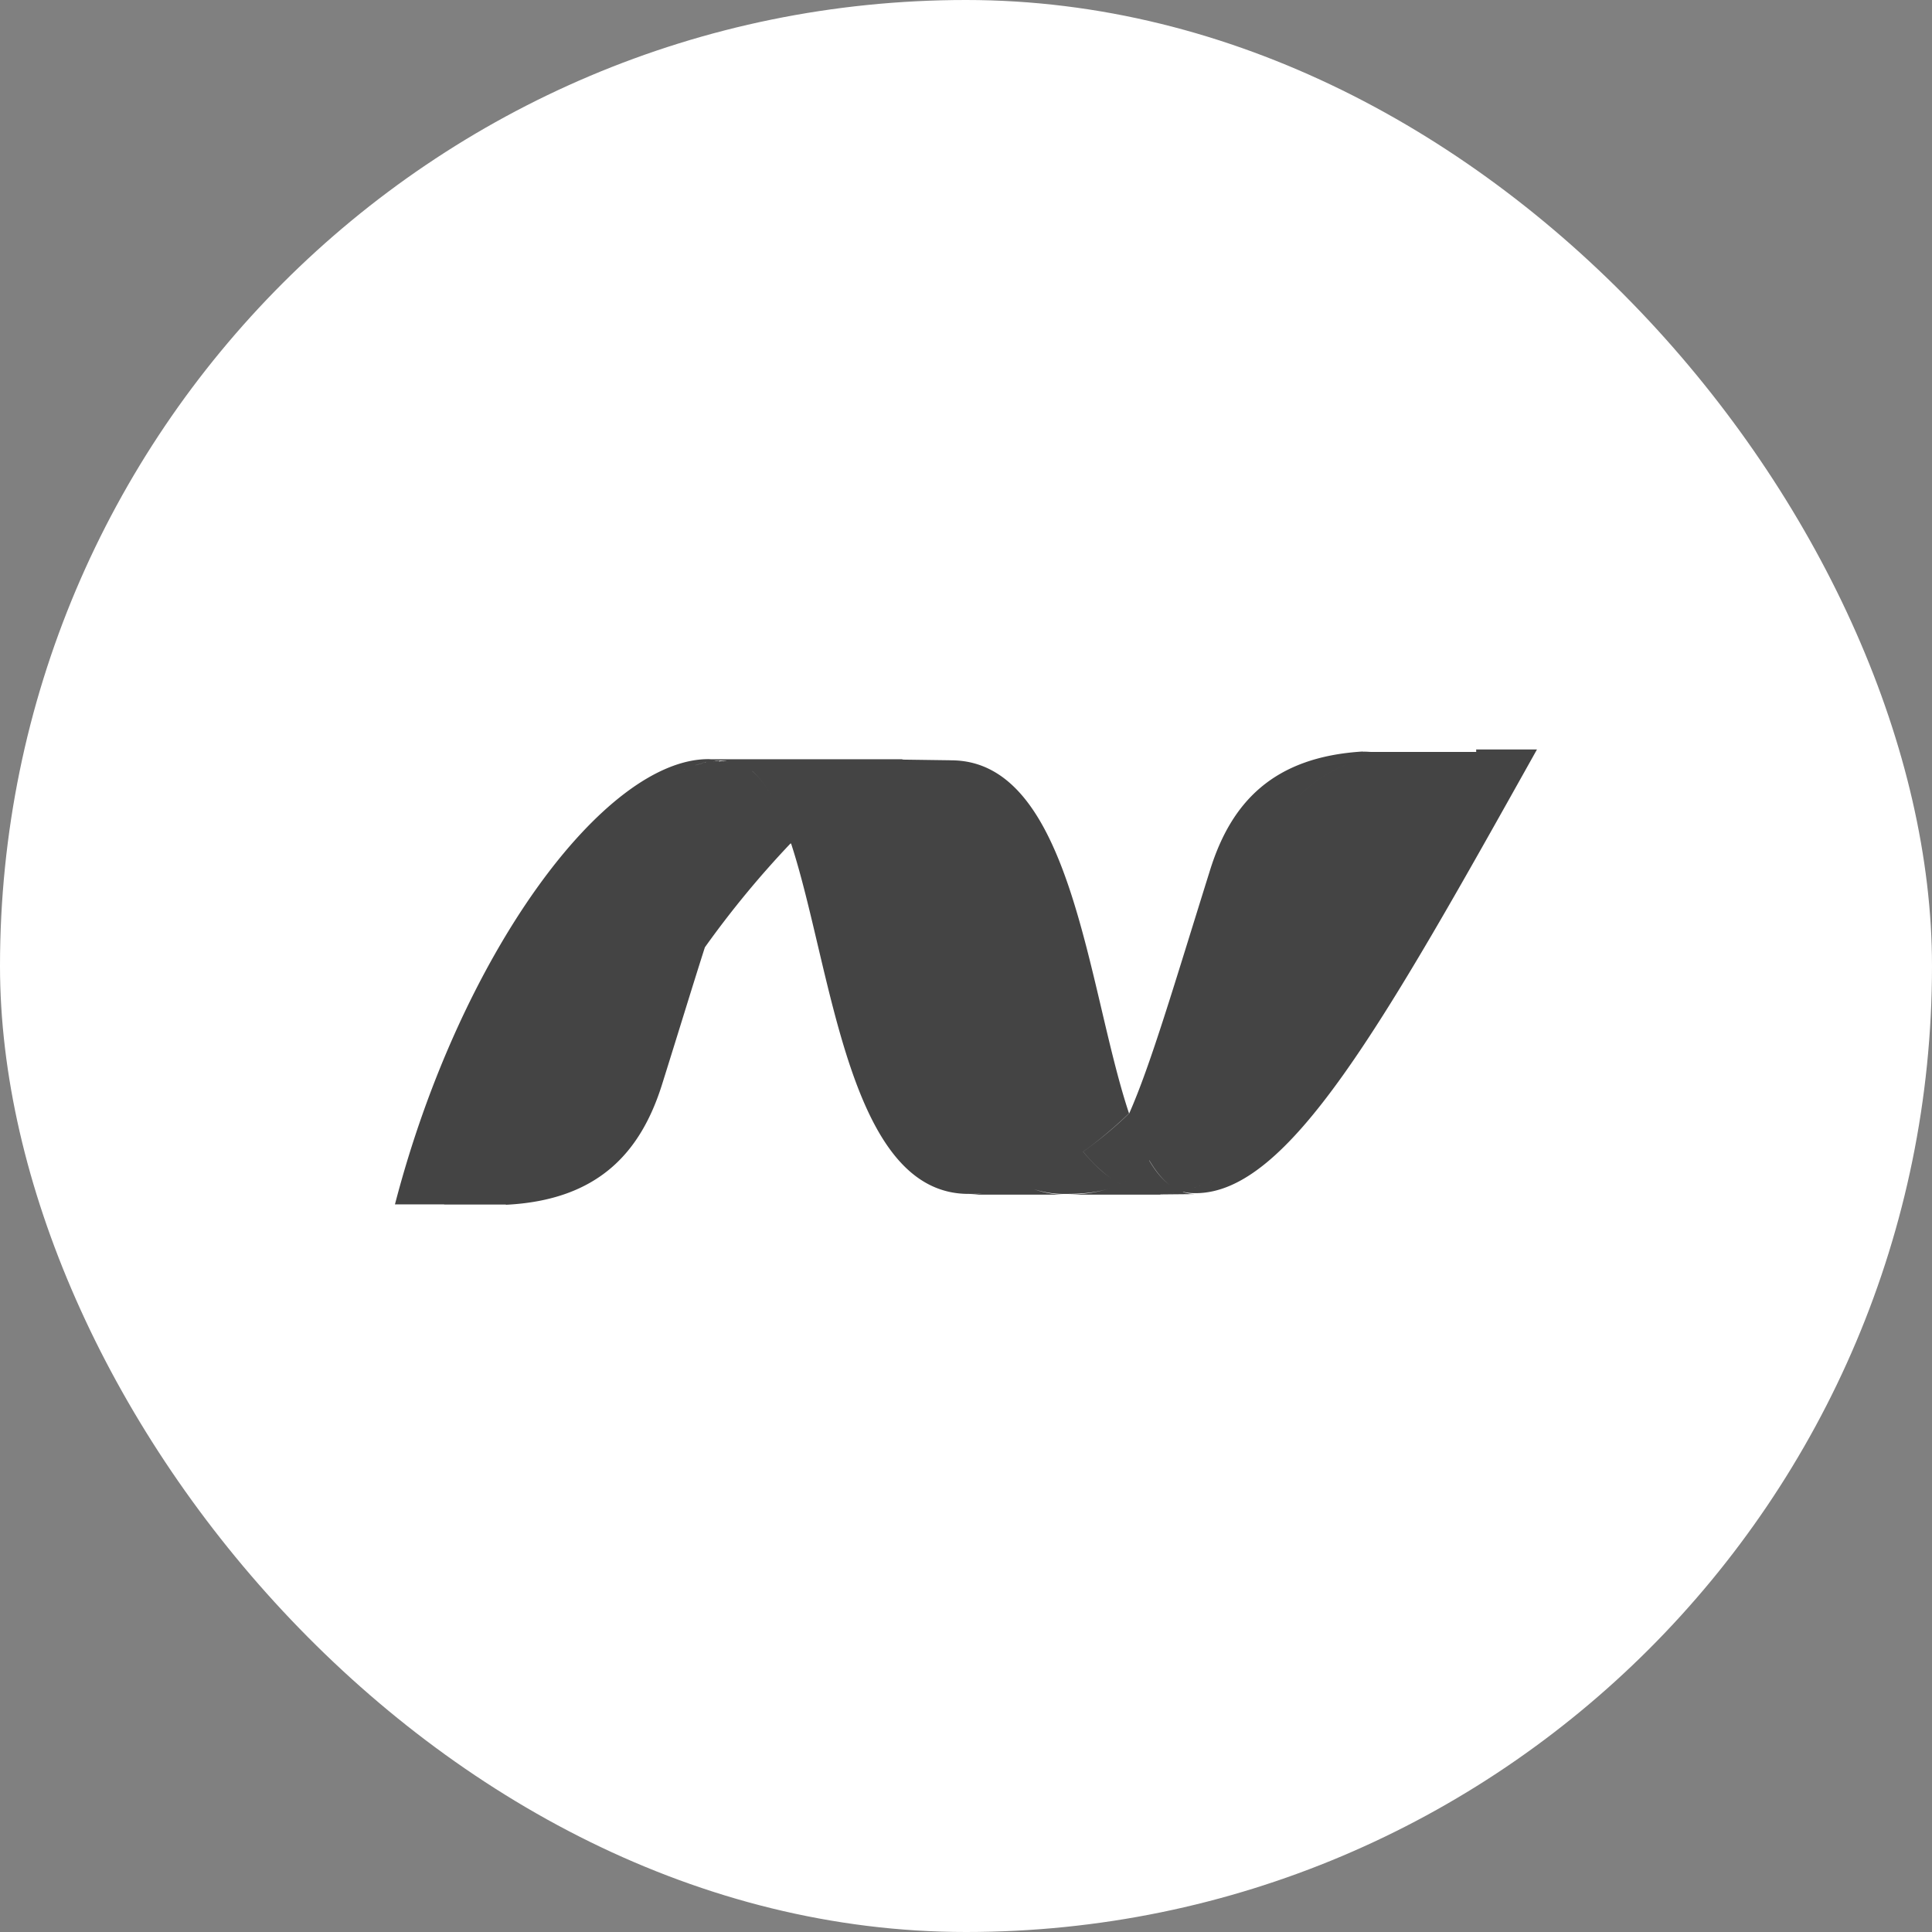
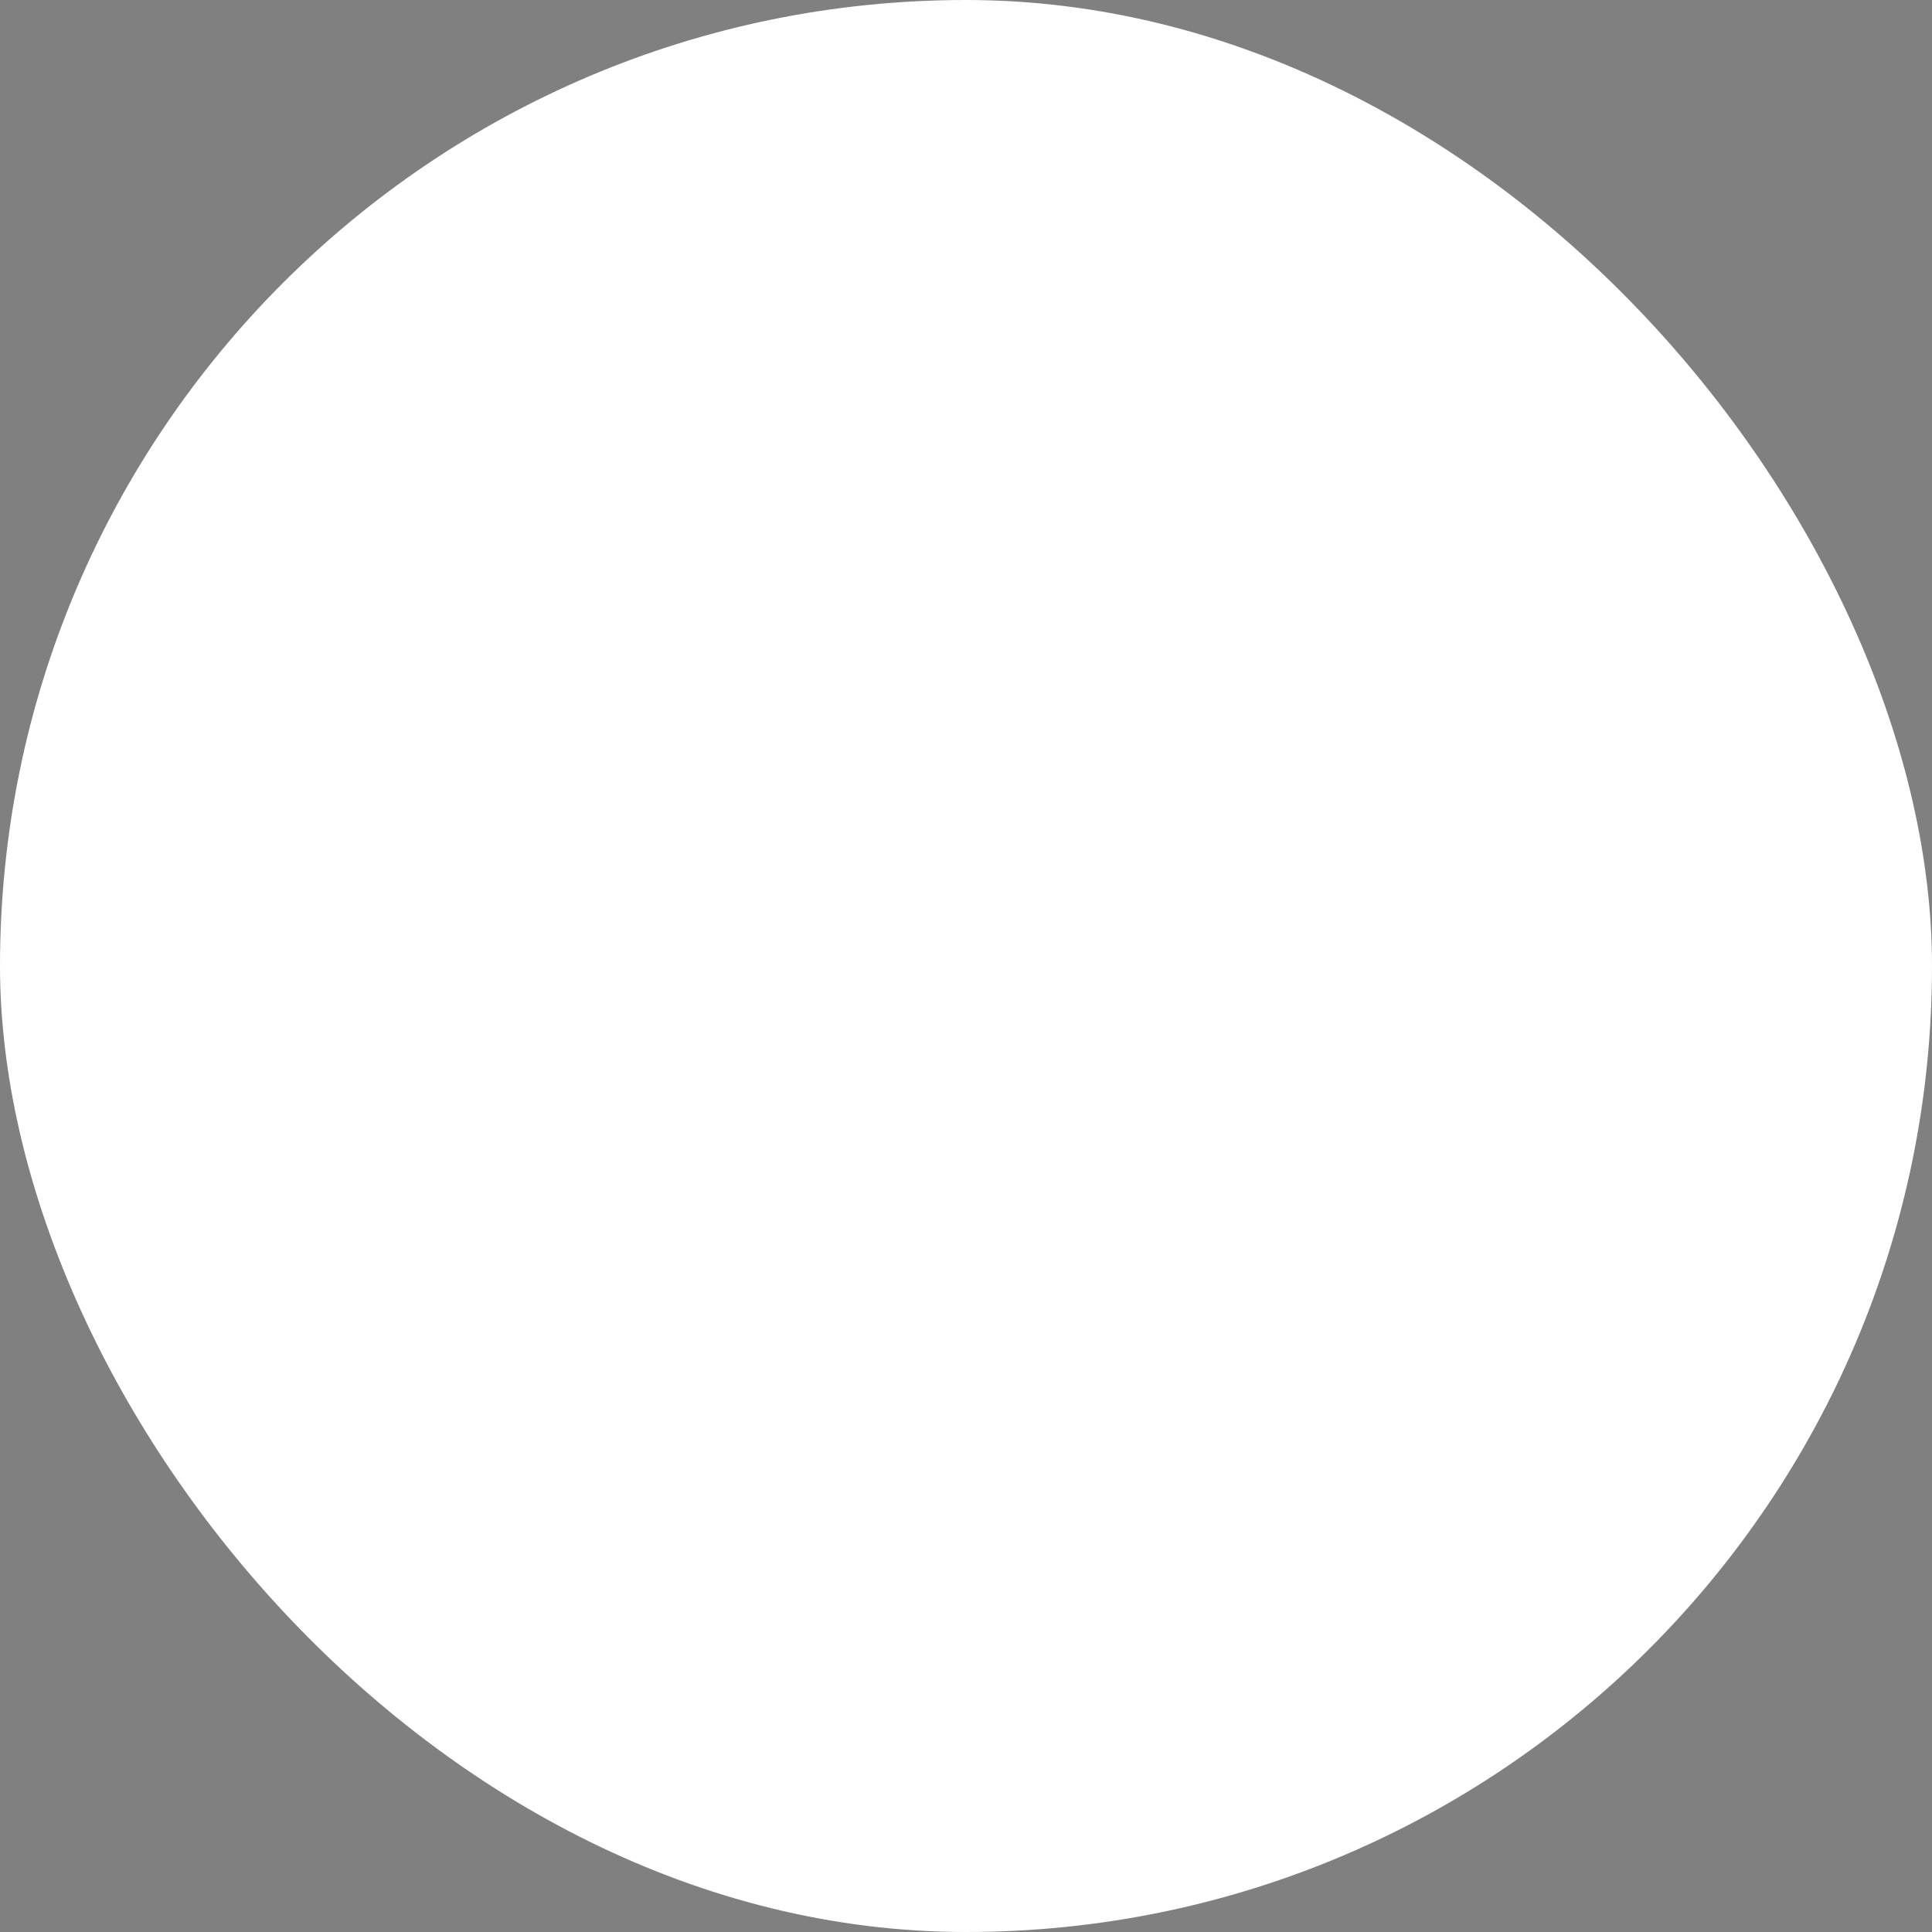
<svg xmlns="http://www.w3.org/2000/svg" width="100" height="100" fill="none">
  <rect width="100%" height="100%" fill="#808080" stroke="none" />
  <rect width="100" height="100" fill="#fff" rx="50" />
-   <path fill="#444" d="M35.158 39.912a4 4 0 0 1 .25-.106q-.123.05-.25.106M22.992 62.348h3.18c.01 0 .022.012.034.01 4.756-.244 6.96-2.704 8.068-6.248.862-2.75 1.568-5.064 2.188-7.008v.002l.022-.07a50 50 0 0 1 4.43-5.374h.032c2.13 6.514 2.952 18.136 9.182 18.136.252 0 .514.006.768-.02-.254.026-.5.06-.752.06h4.948a4.9 4.9 0 0 1-1.592-.288q.287.095.592.154.479.097 1 .096c.918 0 1.684-.07 2.352-.288-.668.218-1.434.326-2.352.326l4.84-.002h.128l.002-.01 1.826-.018c-.234 0-.452-.042-.662-.112l.008-.01c.206.062.42.074.65.074 4.806 0 9.652-8.63 17.67-22.966h-3.148l.002.128h-.586c-2.956 5.248-5.022 9.732-6.774 13.316 1.754-3.588 3.82-8.068 6.774-13.316H71.01c-.16 0-.314-.022-.468-.012l-.002-.01c-4.642.28-6.814 2.636-7.906 6.134-1.912 6.112-3.07 10.068-4.184 12.594 0 .006-.004.006-.004.008v-.006a20.6 20.6 0 0 1-2.382 1.982q.34.412.708.764c.372.362.77.666 1.204.9h-.002a5.5 5.5 0 0 1-1.206-.9 9 9 0 0 1-.708-.764q.41-.289.816-.614.78-.62 1.562-1.37c-2.164-6.484-2.94-18.272-9.212-18.272v-.002l-2.466-.034c.392 0 .762.11 1.114.11-.352 0-.724-.11-1.114-.11-.034 0-.066-.008-.1-.006.034 0 .068-.012.102-.012h-9.92c-.056 0-.112-.008-.17-.008-5.412 0-12.87 10.118-16.23 23.048h2.546zm47.33-22.998c-1.614.508-2.802 1.388-3.684 2.554.882-1.166 2.068-2.046 3.684-2.554m-7.584 21.732-.046.024-.068.034-.004.002q.059-.032.118-.06m-.658.292c.01-.008.02-.008.032-.012q-.016.008-.032.012m-.578.2.108-.032a.3.3 0 0 1 .054-.018q.033-.011.06-.022c.022-.008.044-.012.062-.02s.034-.012.052-.02q.063-.022.128-.044a.02.02 0 0 0 .016-.006l-.016.006q-.062.022-.124.044-.028.01-.052.018-.028.012-.062.02c-.018.008-.04.012-.062.022-.018.008-.036.01-.054.018q-.056.014-.108.032l-.008.002.006-.002zM35.408 39.82v-.014s.012.014.014.014c-.106 0-.21.074-.314.118.016-.008.034-.02.05-.026q-.126.055-.252.116-.067.032-.134.066zm.974-.344c-.014.008-.024.038-.036.038q-.132.033-.264.07c-.01 0-.018.008-.03.01q-.036.01-.074.022c.026-.008.05-.022.074-.026.012 0 .022-.01.03-.01q.132-.037.264-.07c.012 0 .022-.034.036-.034.024-.008.048-.042.074-.044-.026.002-.05.042-.074.046zm.116-.012a.2.2 0 0 1-.038.02c.012-.008.024-.022.038-.026.026-.008.05-.028.078-.028-.028 0-.052.03-.078.034m.966-.032c-.048-.008-.094-.004-.14-.004h-.004c.046 0 .092-.006.14 0l.016-.002q-.004.005-.012.006m.124-.062c-.116 0-.23.024-.348.032.016 0 .032.02.048.024-.03-.004-.06-.022-.09-.024.014-.002.028-.01.042-.01-.008 0-.008-.004-.016-.004a.1.1 0 0 0-.024-.012v.01c-.128.008-.12.01-.176.016l-.008-.01c-.016 0-.028.008-.042.008-.022.008-.048.008-.072.01-.014 0-.028 0-.042.008a1 1 0 0 1-.074.016l-.006.002h.006c.026 0 .048-.012.074-.018.014 0 .028-.008.042-.008.024 0 .048-.01.072-.014.012 0 .024 0 .04-.008q.072-.009.144-.014l.028.002q.203-.017.402-.016zm.322.14a3 3 0 0 0-.274-.058q-.012-.002-.024-.006l.022.004q.14.026.276.06l.006.002h-.004zm1.958 1.564q0 .001-.002.002c-.282-.476-.592-.876-.936-1.168l.014.008c.338.294.642.688.922 1.16zm5.462-1.586-.002.002zm12.942 21.634-.042.022.044-.024zm1.212-1.052.002-.01q0-.001.002-.002c.314.534.662.974 1.054 1.278-.392-.298-.744-.728-1.058-1.266m.892 1.72c-.016.008-.03.008-.046.008h-.004c.016 0 .032 0 .046-.008q.044.002.092-.008h.004q-.047.01-.092.008m.378-.042c-.034.006-.07.008-.106.016-.01 0-.02.008-.03.008h-.008c-.032.004-.066.01-.098.01h-.004c.032 0 .066-.008.098-.01h.008c.01 0 .02-.008.03-.008q.055-.011.106-.016h.008z" />
</svg>